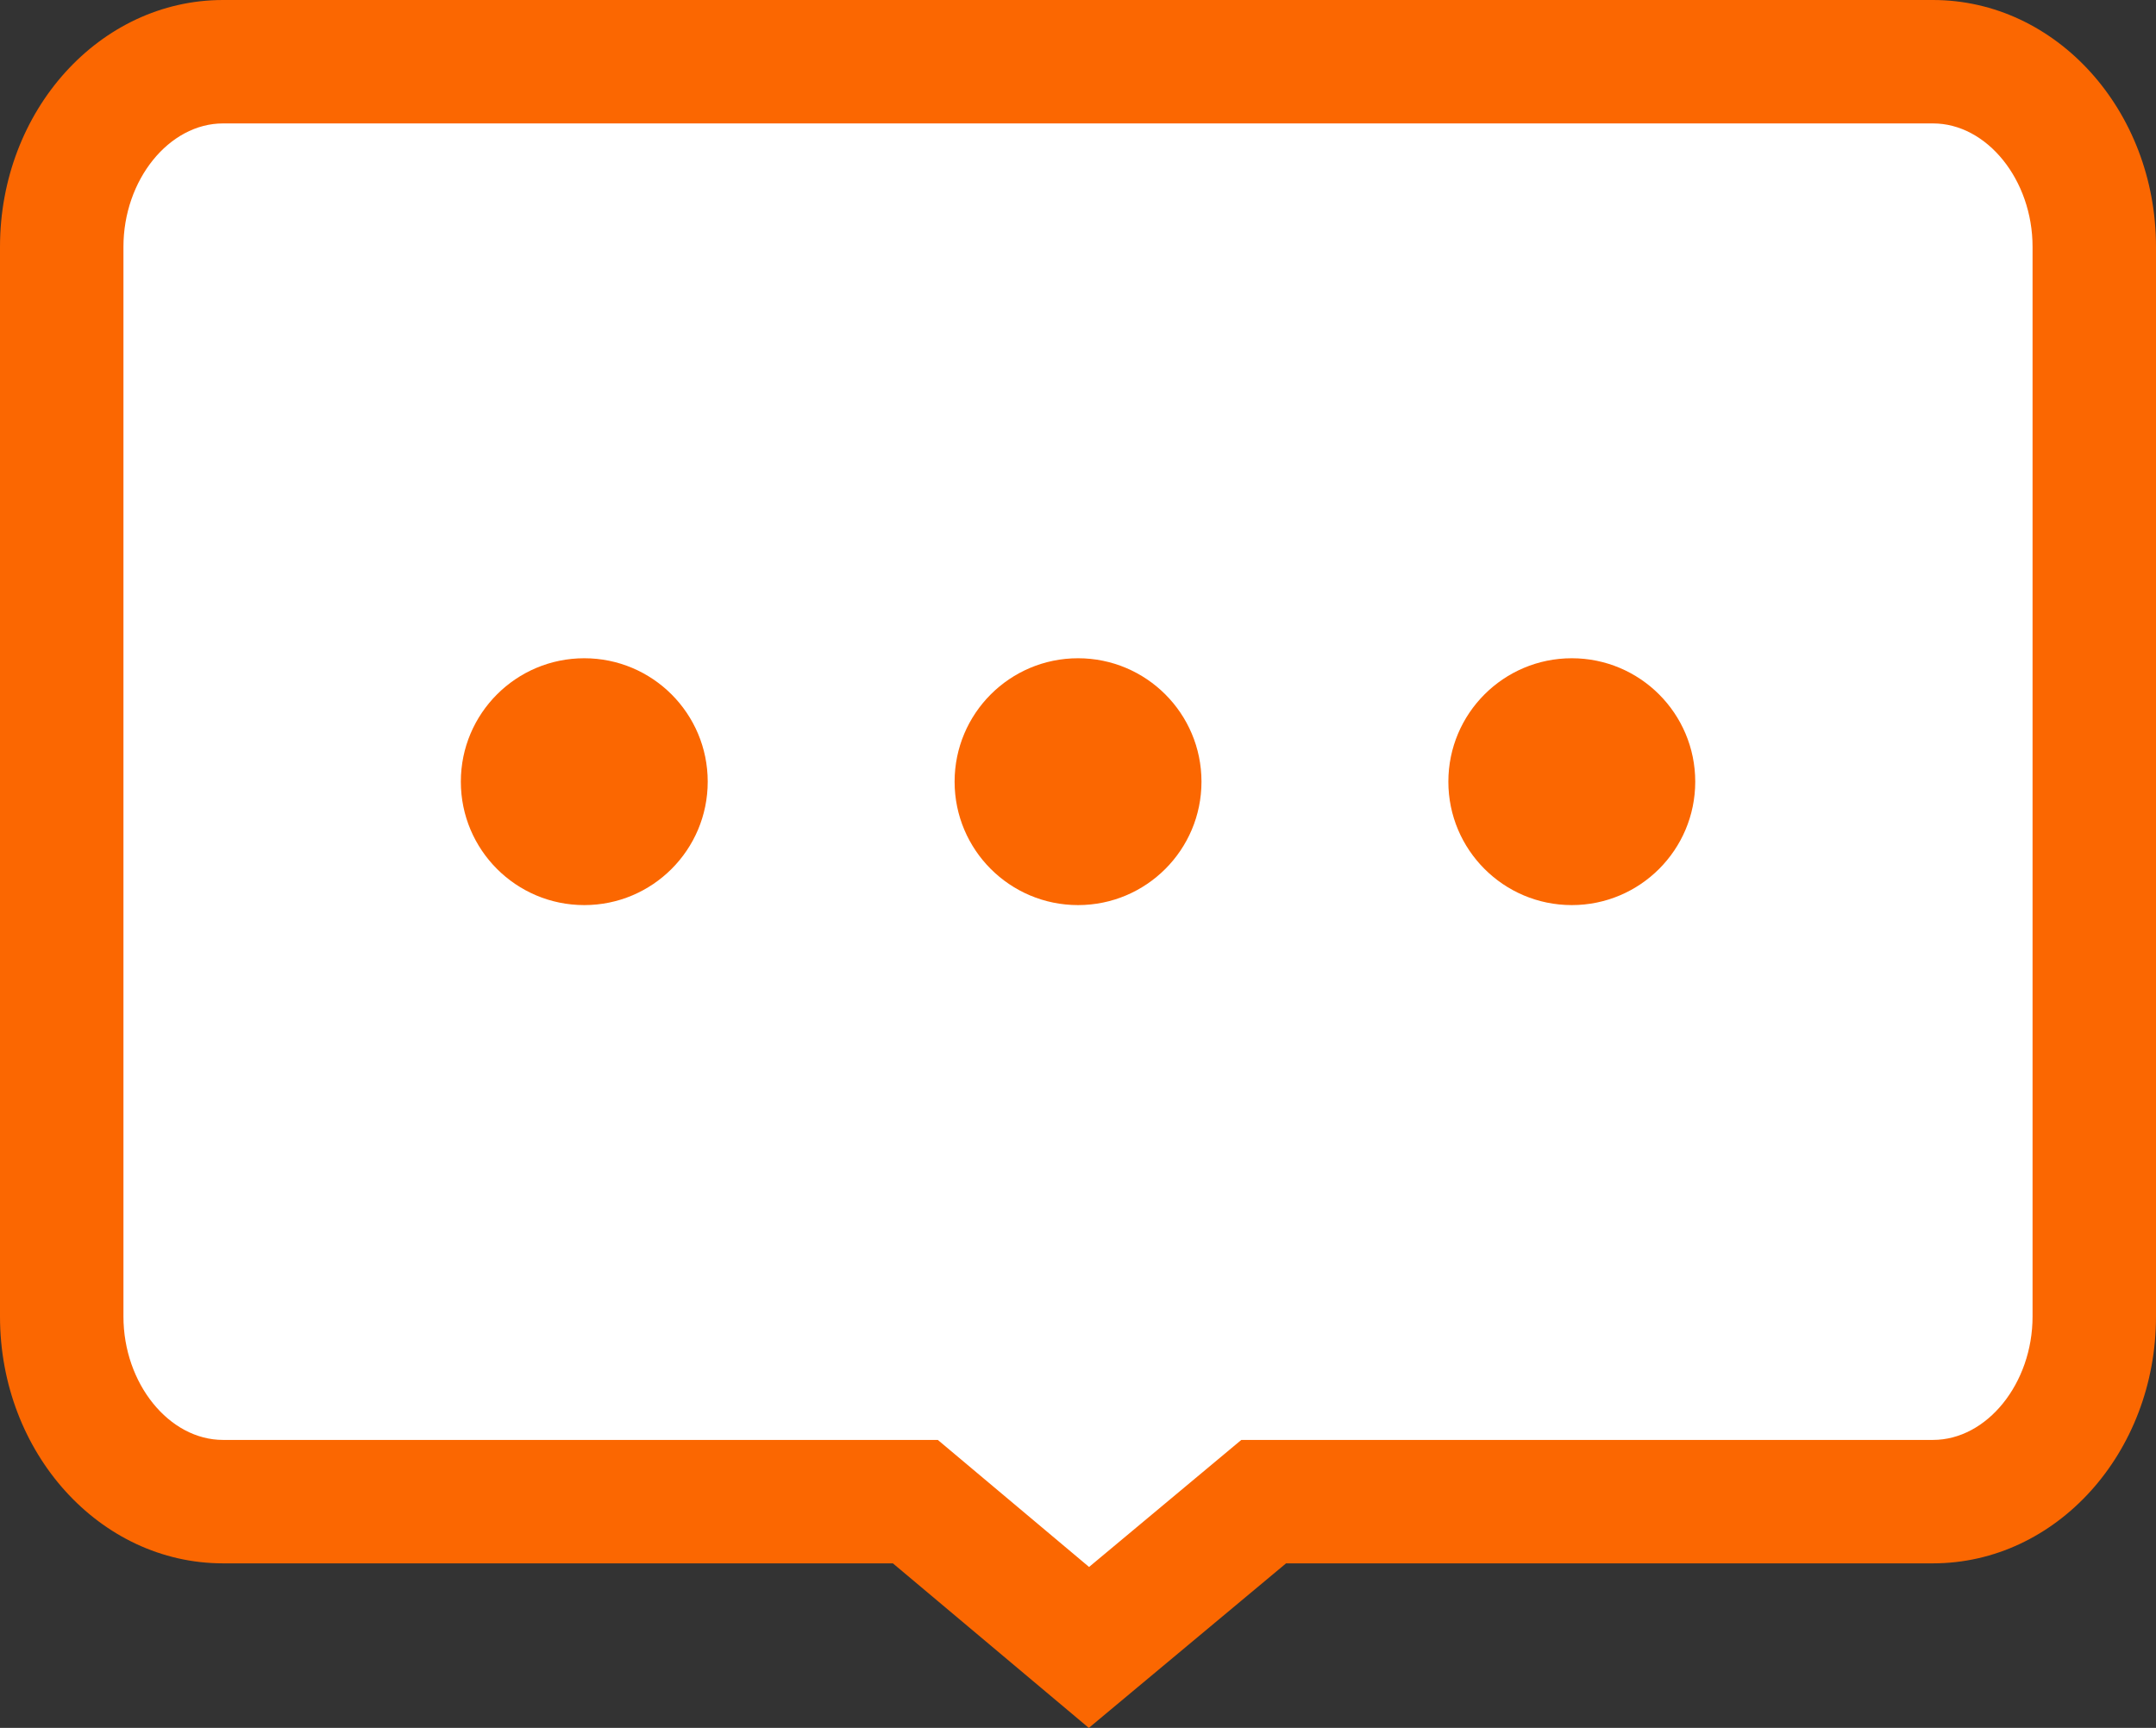
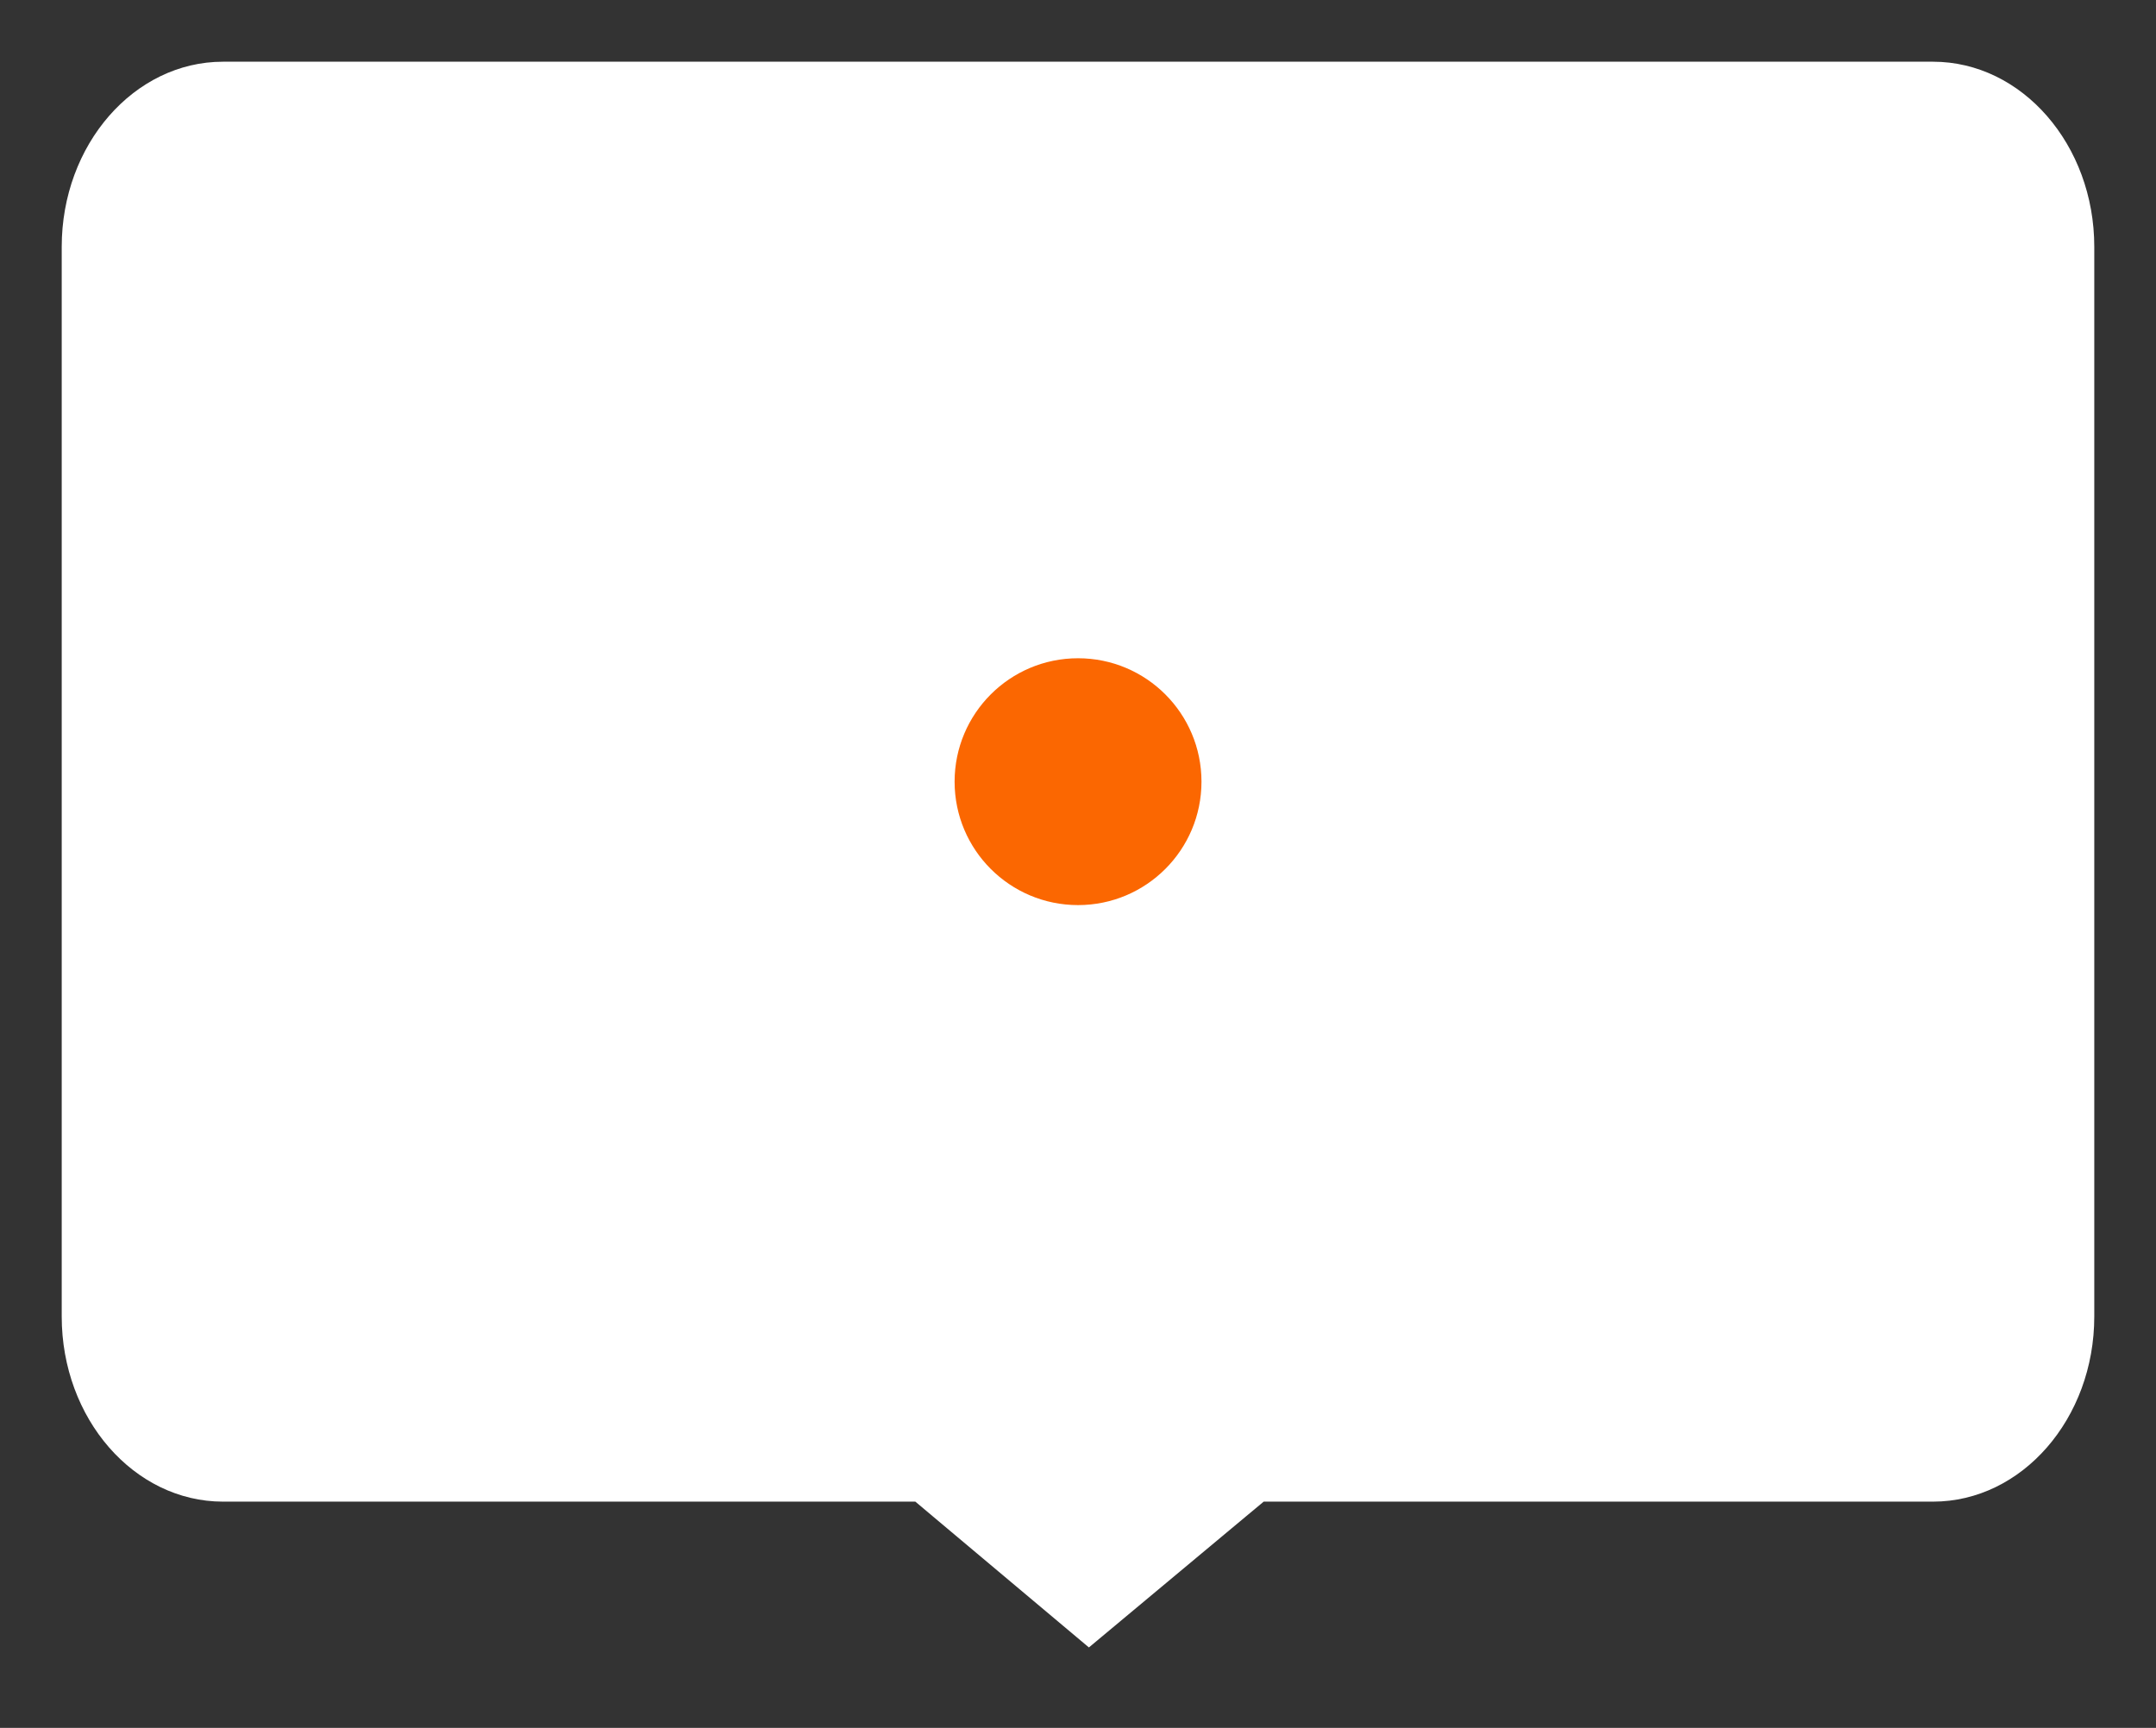
<svg xmlns="http://www.w3.org/2000/svg" width="26.199" height="21" viewBox="0 0 26.199 21">
  <rect x="0" y="0" width="26.199" height="21" fill="#333333" stroke="none" />
  <defs>
    <style>.a{fill:#fff;}.b{fill:#fb6701;}.c,.d{stroke:none;}.d{fill:#fb6701;}</style>
  </defs>
  <g transform="translate(-1878.4 -595)">
    <g class="a" transform="translate(1879.4 594)">
      <path class="c" d="M 12.232 21.022 L 10.332 19.426 L 10.123 19.25 L 9.85 19.25 L 1.71 19.25 C 0.629 19.25 -0.25 18.241 -0.25 17 L -0.25 4 C -0.25 2.759 0.629 1.75 1.71 1.75 L 22.489 1.75 C 23.57 1.75 24.449 2.759 24.449 4 L 24.449 17 C 24.449 18.241 23.57 19.25 22.489 19.25 L 14.628 19.25 L 14.356 19.25 L 14.147 19.424 L 12.232 21.022 Z" />
-       <path class="d" d="M 1.71 2.5 C 1.054 2.5 0.5 3.187 0.5 4 L 0.5 17 C 0.5 17.813 1.054 18.5 1.71 18.5 L 10.396 18.5 L 12.234 20.044 L 14.084 18.5 L 22.489 18.5 C 23.145 18.5 23.699 17.813 23.699 17 L 23.699 4 C 23.699 3.187 23.145 2.5 22.489 2.5 L 1.71 2.5 M 1.71 1 L 22.489 1 C 23.986 1 25.199 2.343 25.199 4 L 25.199 17 C 25.199 18.657 23.986 20 22.489 20 L 14.628 20 L 12.231 22 L 9.85 20 L 1.71 20 C 0.213 20 -1 18.657 -1 17 L -1 4 C -1 2.343 0.213 1 1.71 1 Z" />
    </g>
    <g transform="translate(-1)">
      <circle class="b" cx="1.5" cy="1.5" r="1.5" transform="translate(1891 603)" />
-       <circle class="b" cx="1.5" cy="1.5" r="1.5" transform="translate(1885 603)" />
-       <circle class="b" cx="1.5" cy="1.5" r="1.5" transform="translate(1897 603)" />
    </g>
  </g>
</svg>